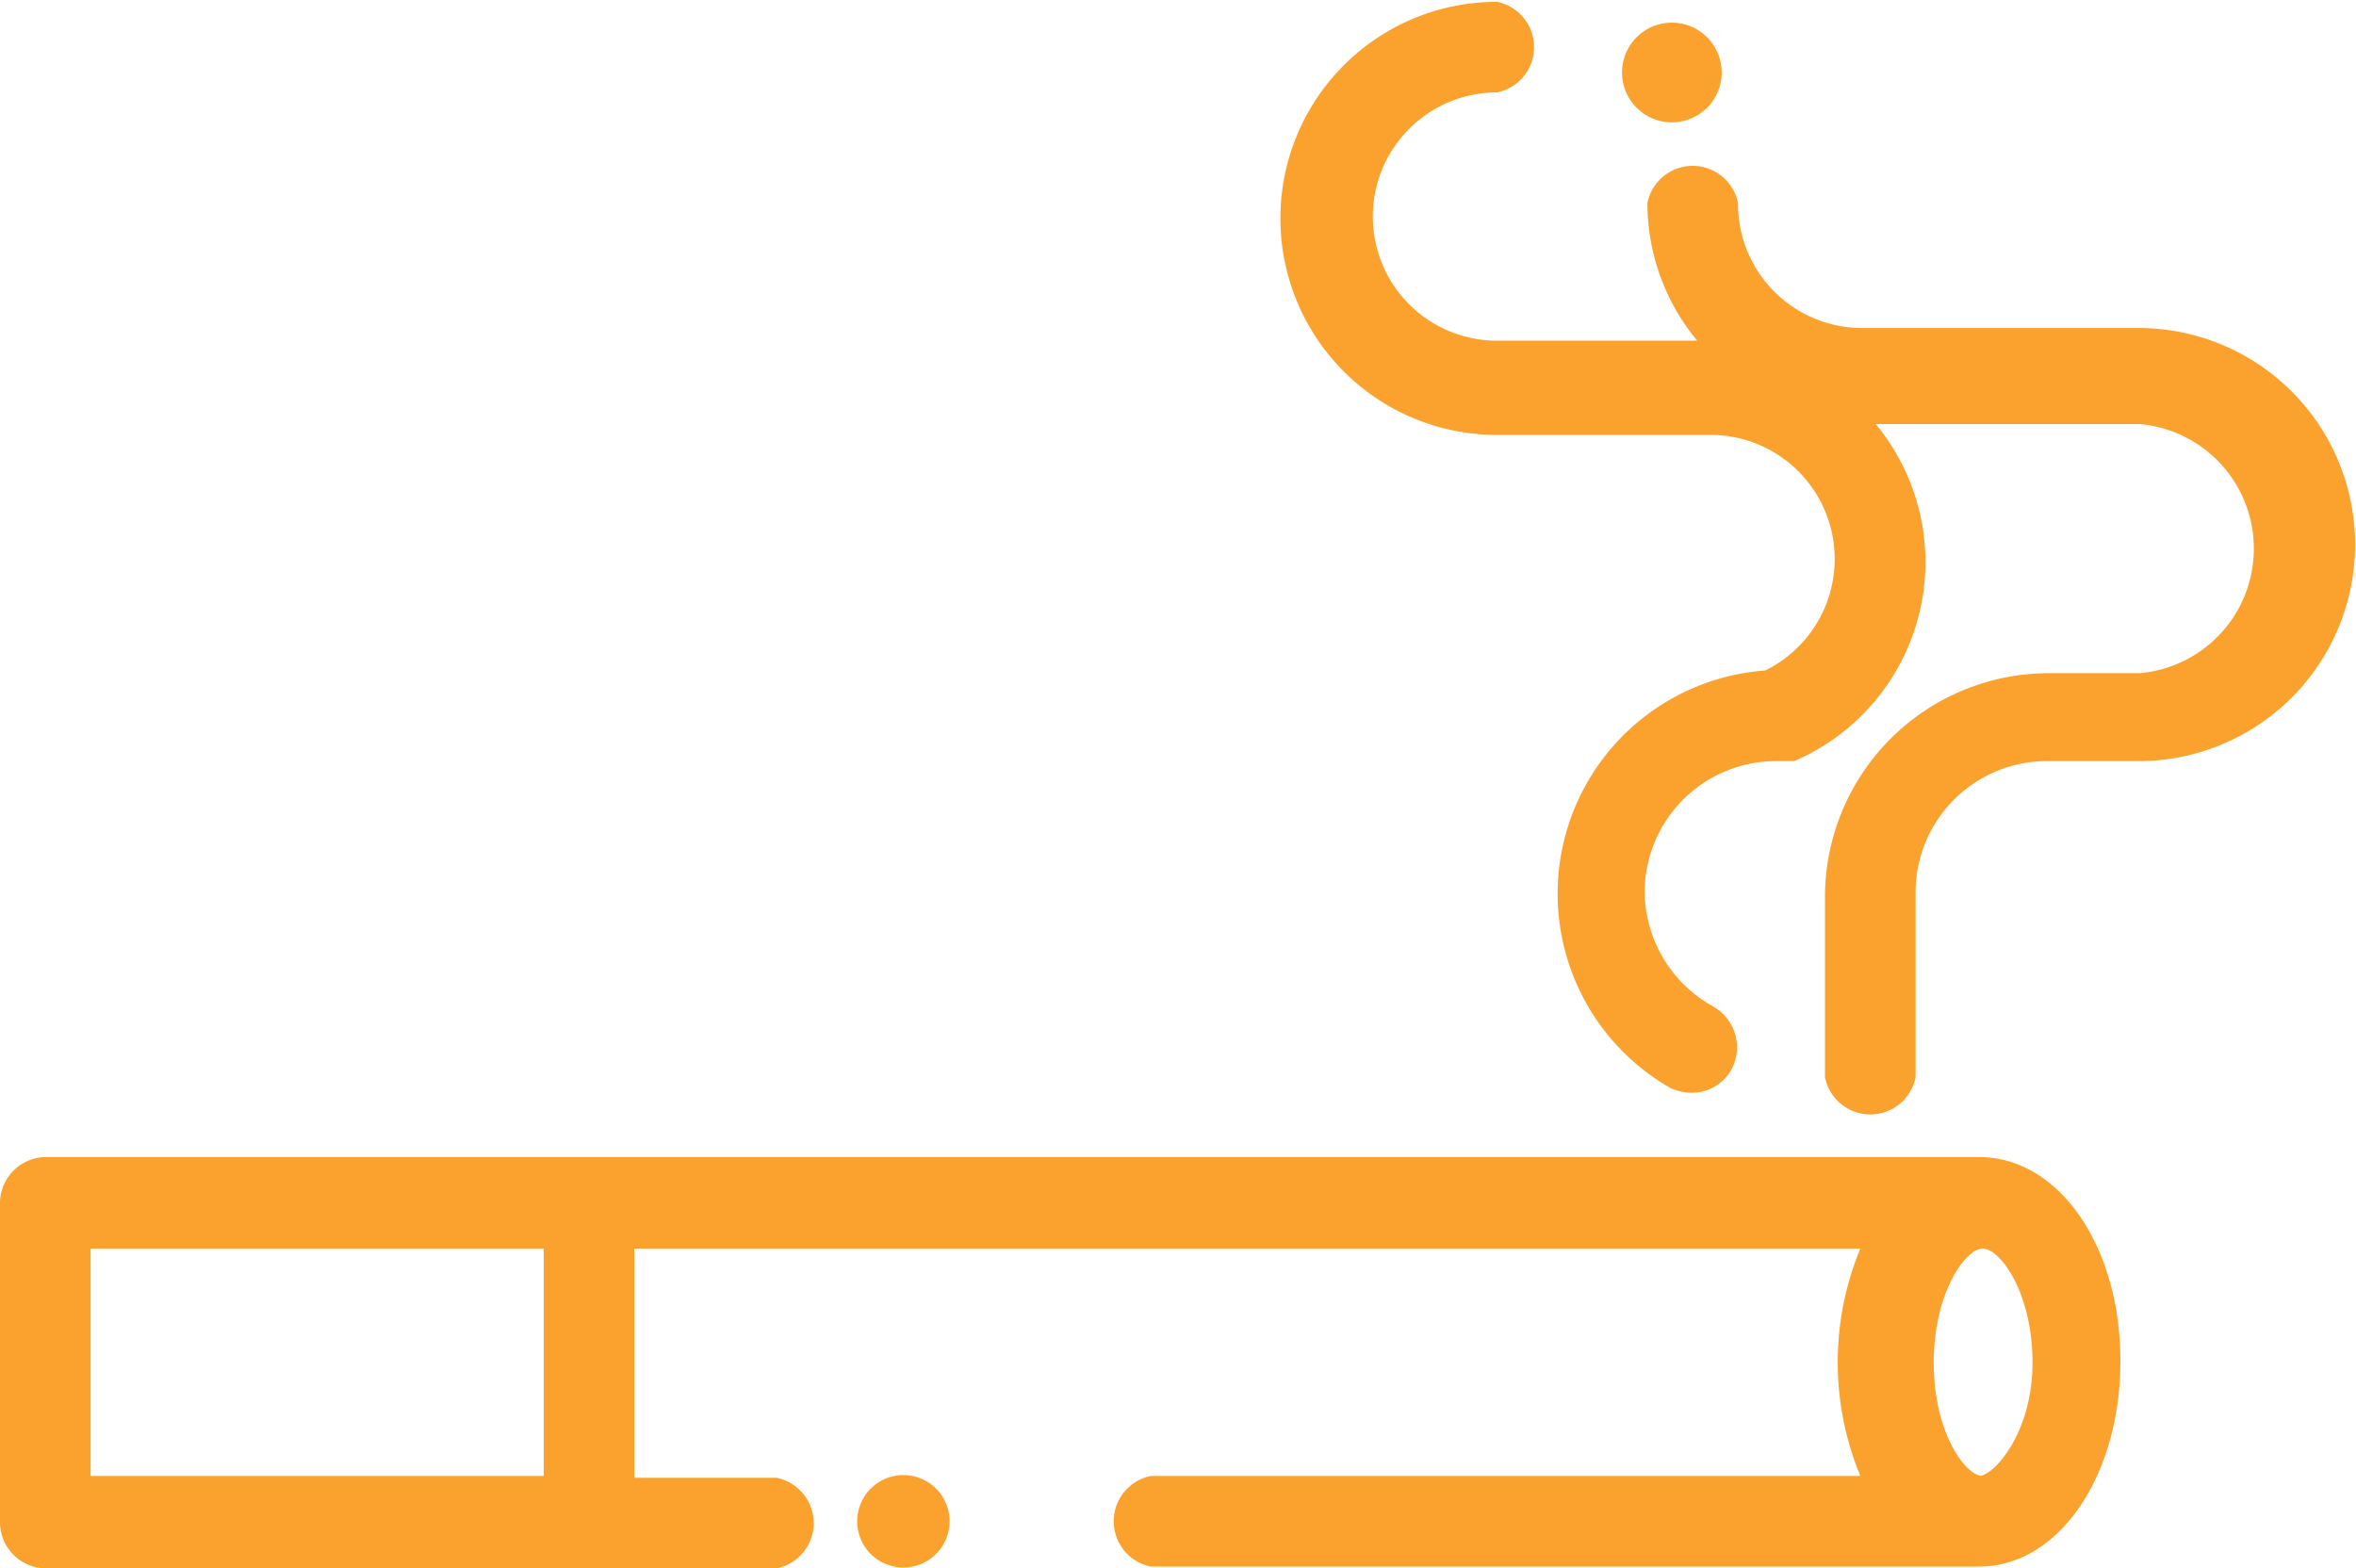
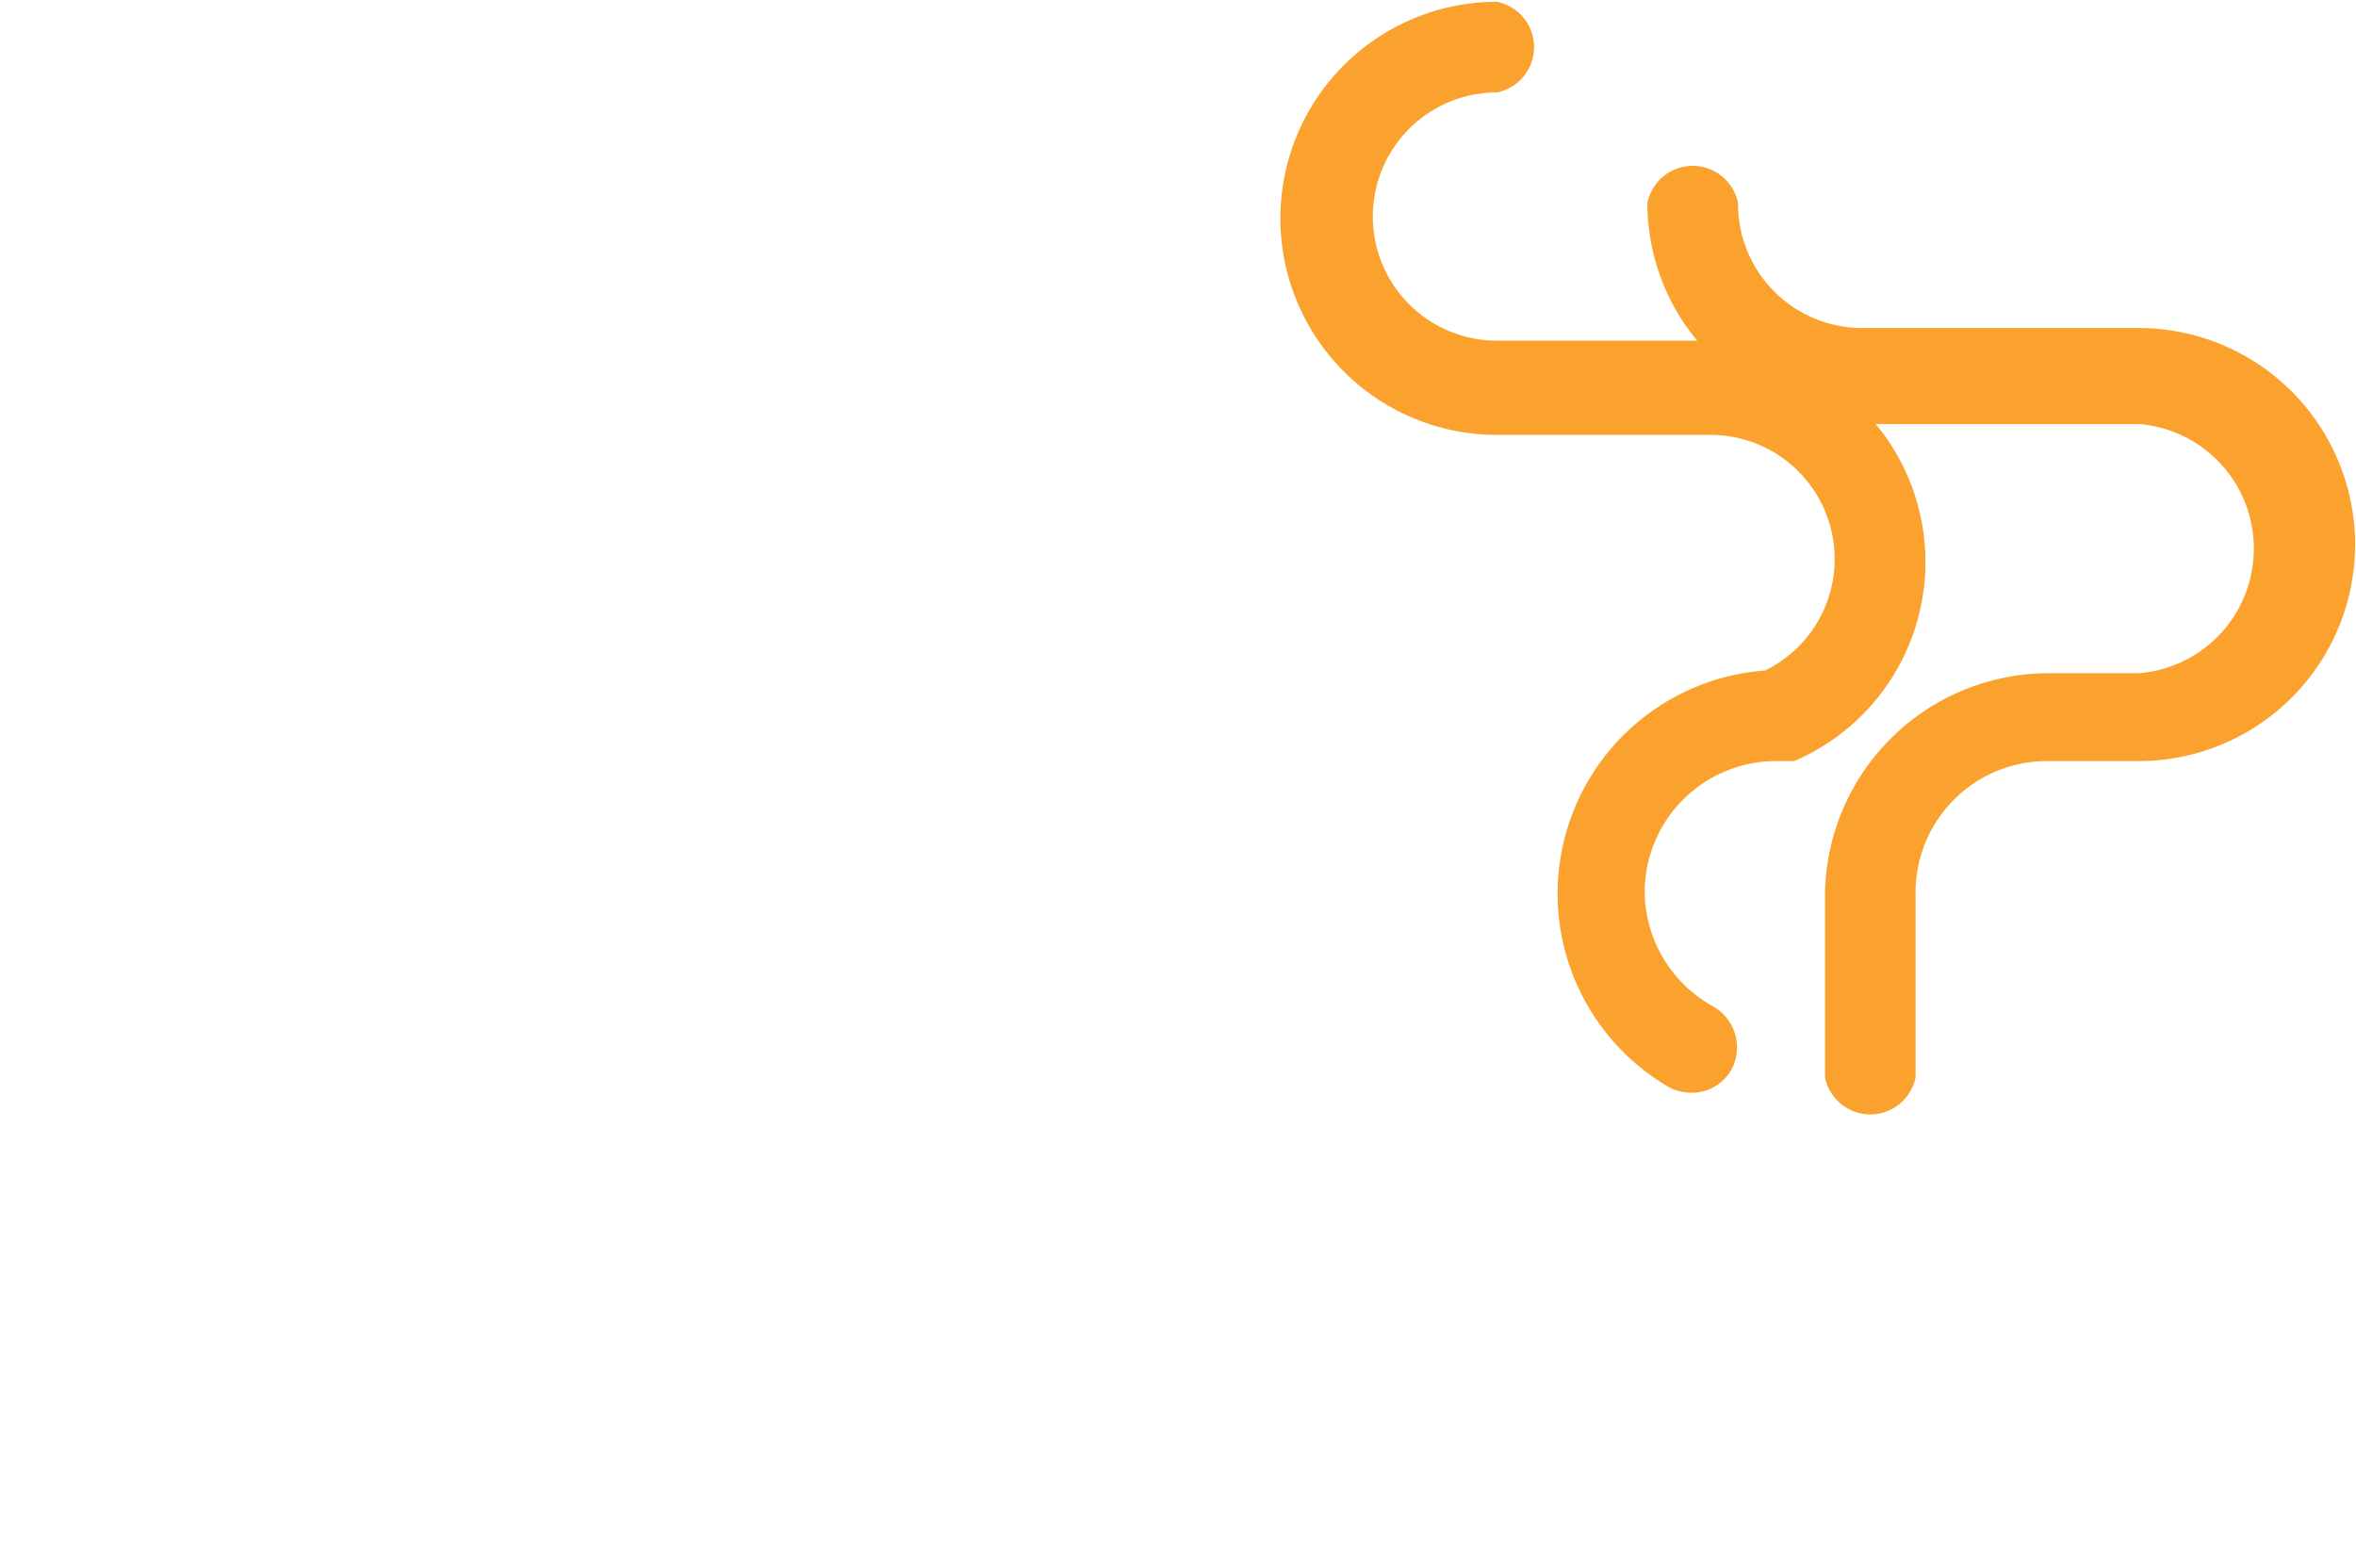
<svg xmlns="http://www.w3.org/2000/svg" viewBox="0 0 26 17.31">
  <defs>
    <style>.cls-1{fill:#fba22e;}</style>
  </defs>
  <g id="Layer_2" data-name="Layer 2">
    <g id="Capa_1" data-name="Capa 1">
-       <path class="cls-1" d="M21.84,12.77H.51a.51.51,0,0,0-.51.51V16.8a.51.51,0,0,0,.51.51H8.57a.51.51,0,0,0,0-1H7V13.78H20.53a3.28,3.28,0,0,0,0,2.51H12.7a.51.51,0,0,0,0,1h9.14c.88,0,1.56-1,1.56-2.27S22.72,12.77,21.84,12.77ZM6,16.29H1V13.78H6Zm15.88,0c-.19,0-.54-.48-.54-1.25s.35-1.26.54-1.26.55.48.55,1.26S22,16.29,21.84,16.29Z" />
      <path class="cls-1" d="M23.61,3.62H20.55a1.37,1.37,0,0,1-1.37-1.38.51.51,0,0,0-1,0,2.38,2.38,0,0,0,.55,1.52H16.52a1.37,1.37,0,1,1,0-2.74.51.51,0,0,0,0-1,2.39,2.39,0,1,0,0,4.78h2.34a1.37,1.37,0,0,1,.62,2.6A2.47,2.47,0,0,0,18.42,12a.53.53,0,0,0,.24.06.5.5,0,0,0,.45-.26.52.52,0,0,0-.2-.69,1.46,1.46,0,0,1-.76-1.28A1.45,1.45,0,0,1,19.59,8.4h.11l.1,0a2.39,2.39,0,0,0,.9-3.72h2.91a1.38,1.38,0,0,1,0,2.75h-1a2.47,2.47,0,0,0-2.47,2.46v2a.51.51,0,0,0,1,0v-2A1.45,1.45,0,0,1,22.6,8.4h1a2.39,2.39,0,1,0,0-4.78Z" />
-       <path class="cls-1" d="M18.44,1.35A.55.55,0,0,0,19,.8.55.55,0,0,0,17.9.8.55.55,0,0,0,18.44,1.35Z" />
-       <path class="cls-1" d="M10.07,16.29h0a.51.51,0,1,0,0,1h0a.51.51,0,0,0,0-1Z" />
    </g>
  </g>
</svg>